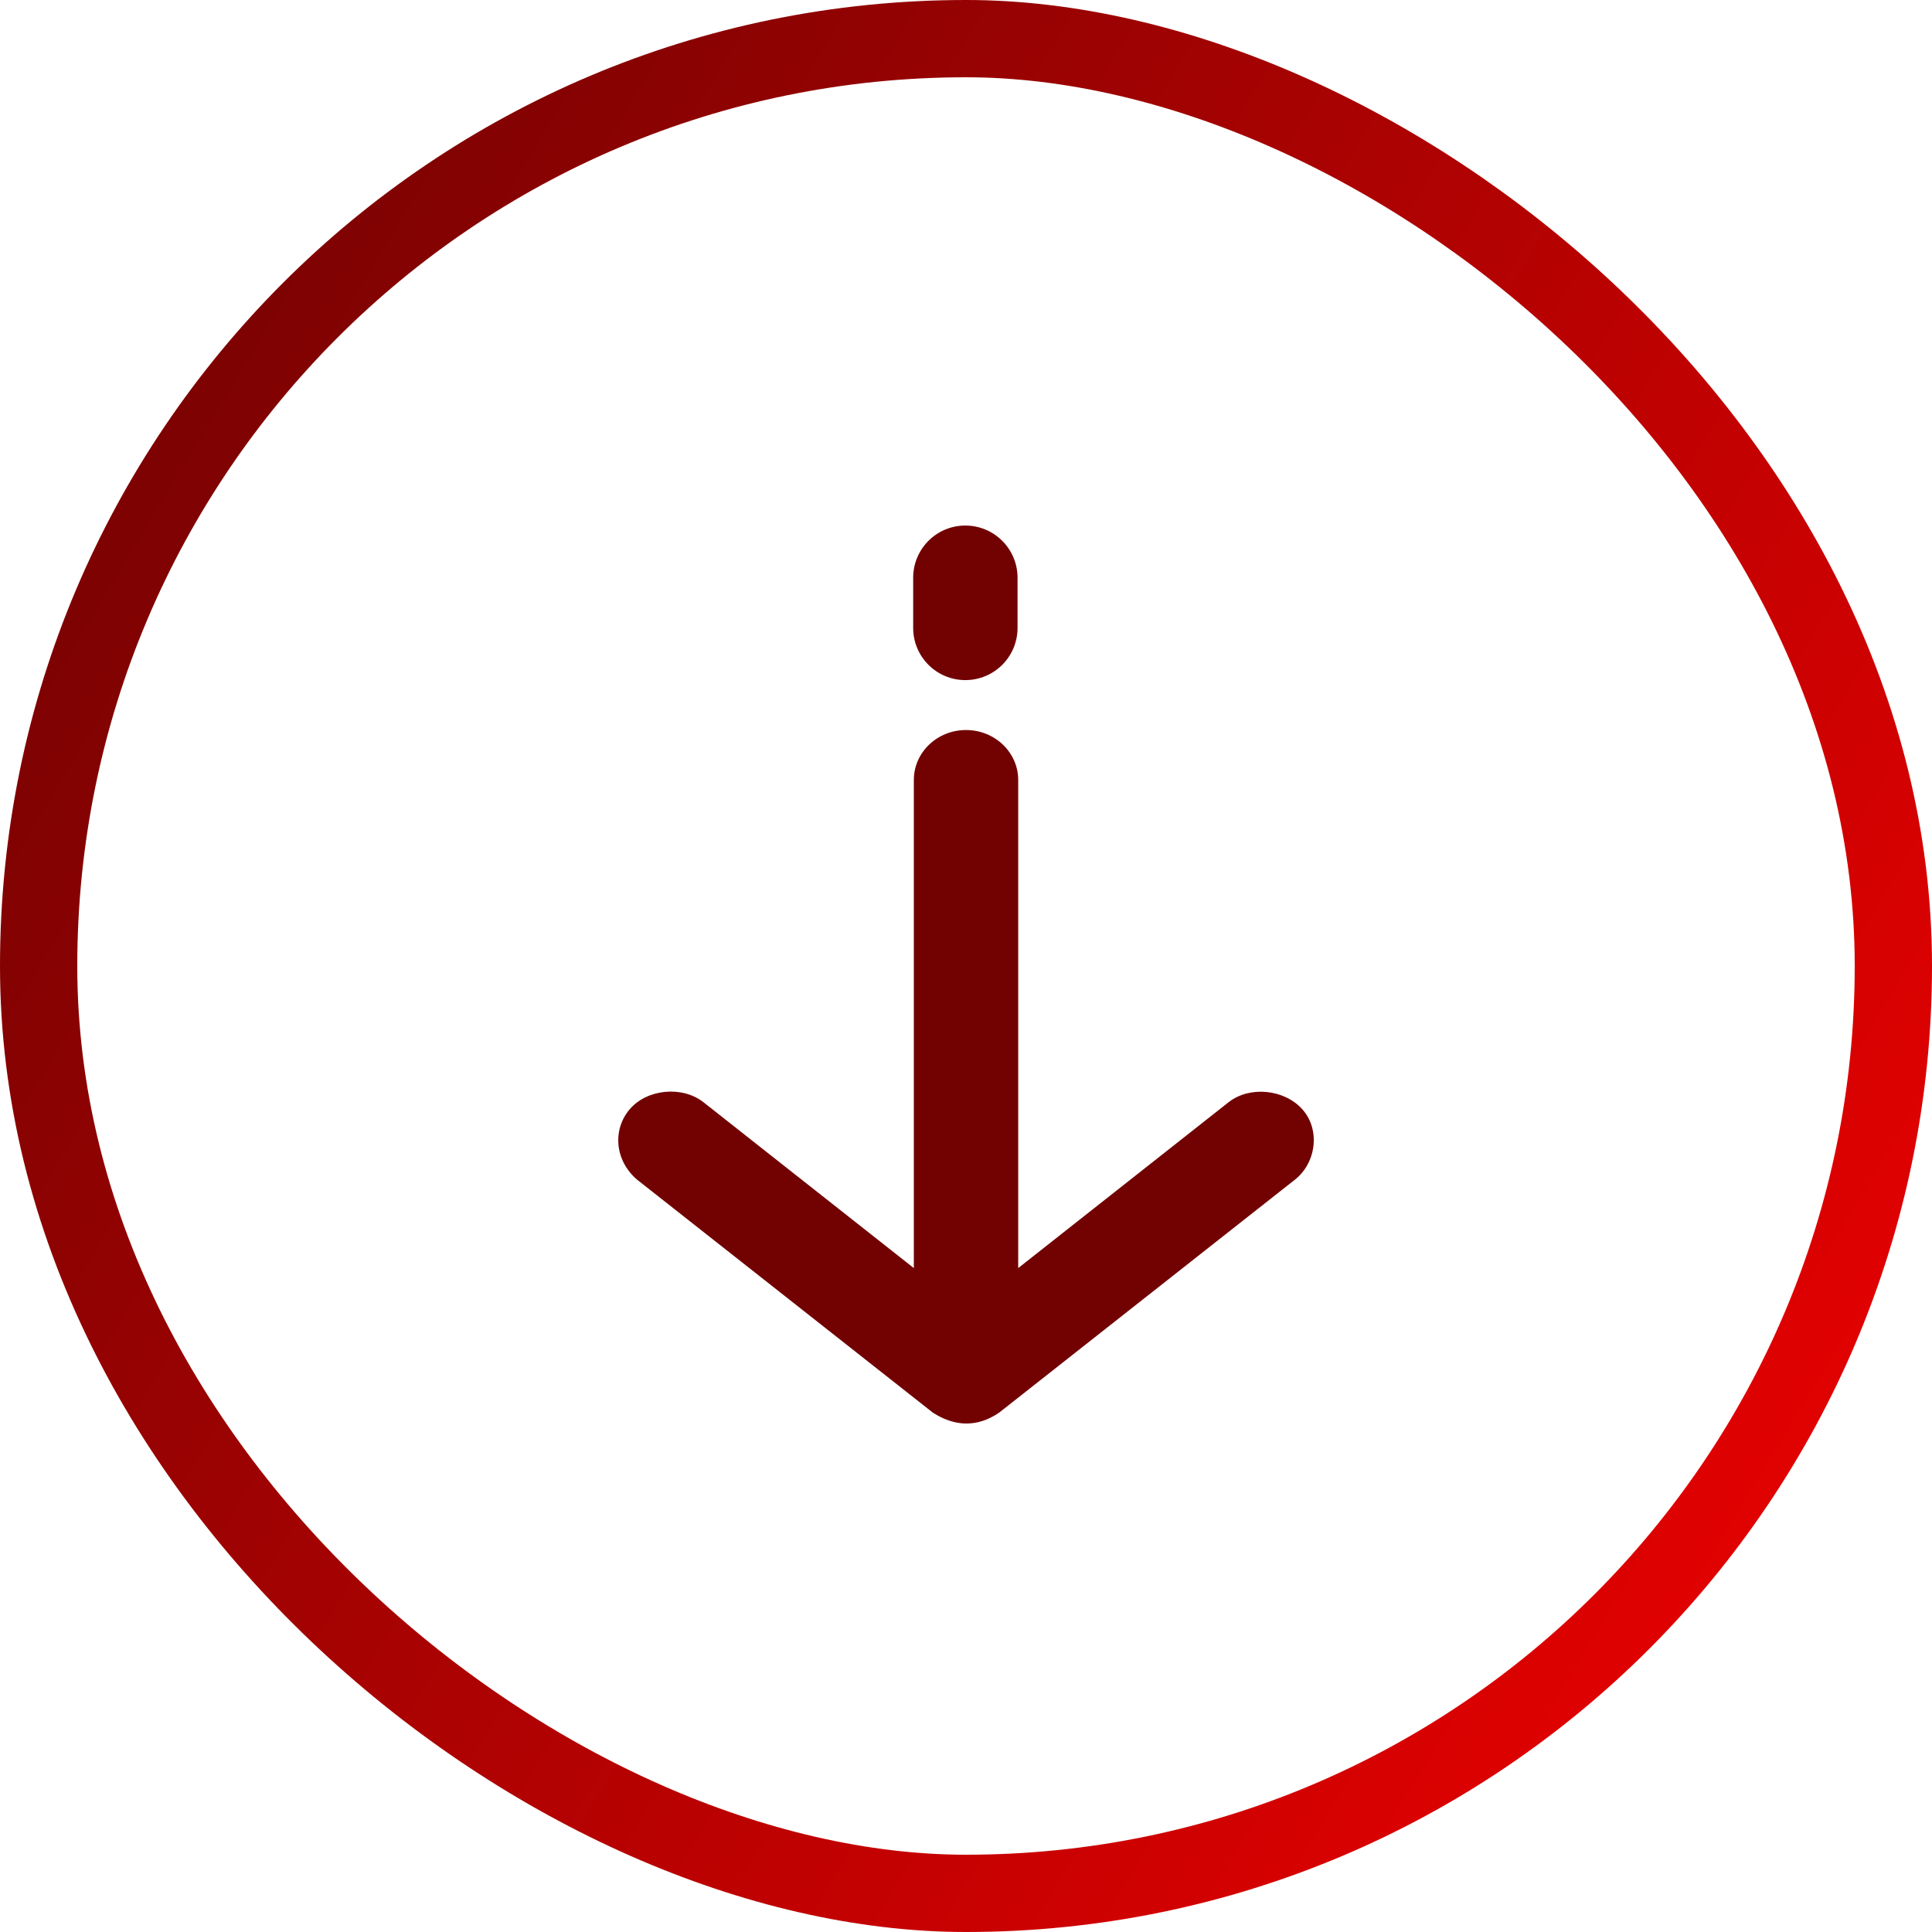
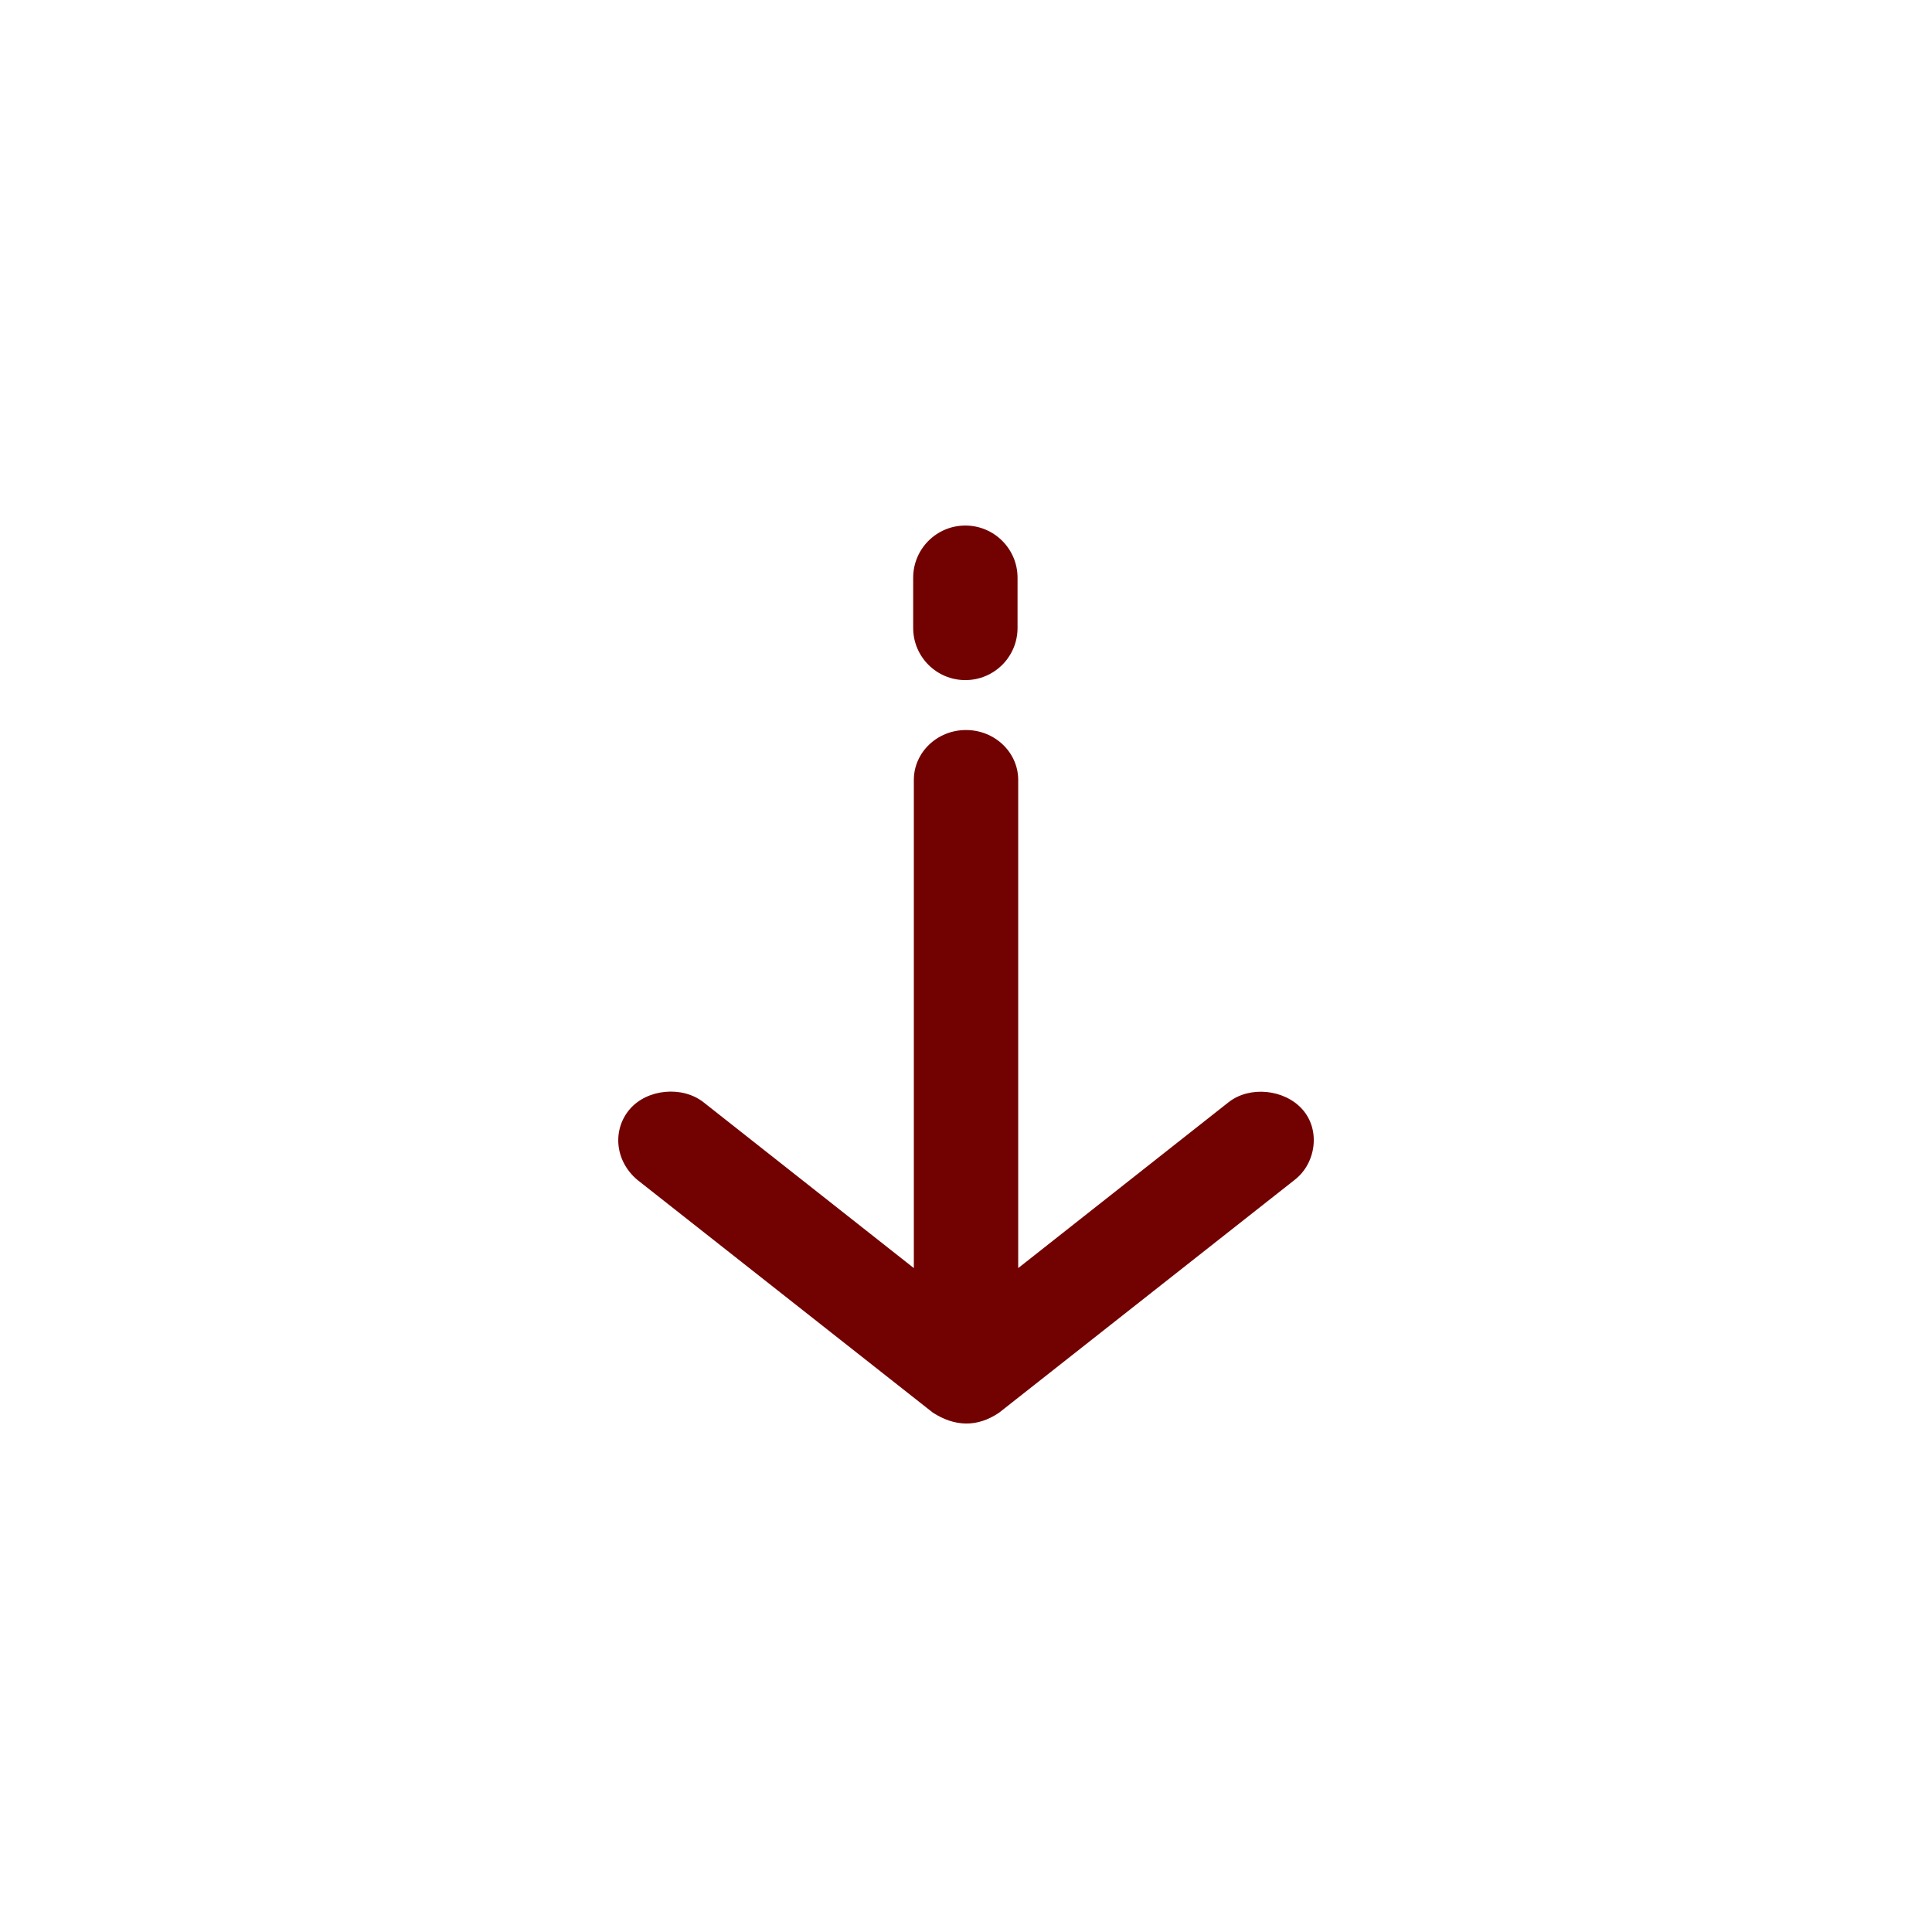
<svg xmlns="http://www.w3.org/2000/svg" width="50px" height="50px" viewBox="0 0 50 50" version="1.1">
  <title>arrowDownGreen</title>
  <defs>
    <linearGradient x1="82.071%" y1="119.117%" x2="9.942%" y2="0%" id="linearGradient-1">
      <stop stop-color="#f80101" offset="0%" />
      <stop stop-color="#720202" offset="100%" />
    </linearGradient>
  </defs>
  <g id="themed" stroke="none" stroke-width="1" fill="none" fill-rule="evenodd">
    <g id="service-page--1" transform="translate(-636, -1838)">
      <g id="Group-9" transform="translate(637, 1839)">
        <g id="arrowDownGreen" transform="translate(24, 24) rotate(90) translate(-24, -24) ">
          <g id="Group-2" transform="translate(24, 24) scale(-1, 1) rotate(90) translate(-24, -24) translate(0, 0)">
-             <rect id="Rectangle" stroke="url(#linearGradient-1)" stroke-width="2" transform="translate(24, 24) rotate(90) translate(-24, -24) " x="0" y="0" width="48" height="48" rx="24" />
            <g id="noun_Arrow_2206772" transform="translate(24, 24.222) rotate(180) translate(-24, -24.222) translate(15, 12.603)" fill="#720202" fill-rule="nonzero">
              <path d="M3.691,3.108 C4.121,2.559 4.984,2.441 5.515,2.918 C6.03,3.38 6.126,4.275 5.696,4.824 L5.696,4.824 L1.403,10.269 L14.036,10.269 C14.749,10.269 15.328,10.874 15.328,11.62 C15.328,12.366 14.749,12.97 14.036,12.97 L14.036,12.97 L1.403,12.97 L5.696,18.415 C6.126,18.964 6.04,19.872 5.515,20.322 C4.99,20.771 4.19,20.715 3.691,20.132 L3.691,20.132 L-2.338,12.478 C-2.697,11.92 -2.73,11.338 -2.338,10.762 L-2.338,10.762 L3.691,3.108 Z M19.269,10.286 C20.015,10.286 20.62,10.891 20.62,11.637 C20.62,12.383 20.015,12.987 19.269,12.987 L17.97,12.987 C17.224,12.987 16.62,12.383 16.62,11.637 C16.62,10.891 17.224,10.286 17.97,10.286 L19.269,10.286 Z" id="Combined-Shape" transform="translate(9, 11.62) rotate(90) translate(-9, -11.62) " />
            </g>
          </g>
        </g>
      </g>
    </g>
  </g>
</svg>